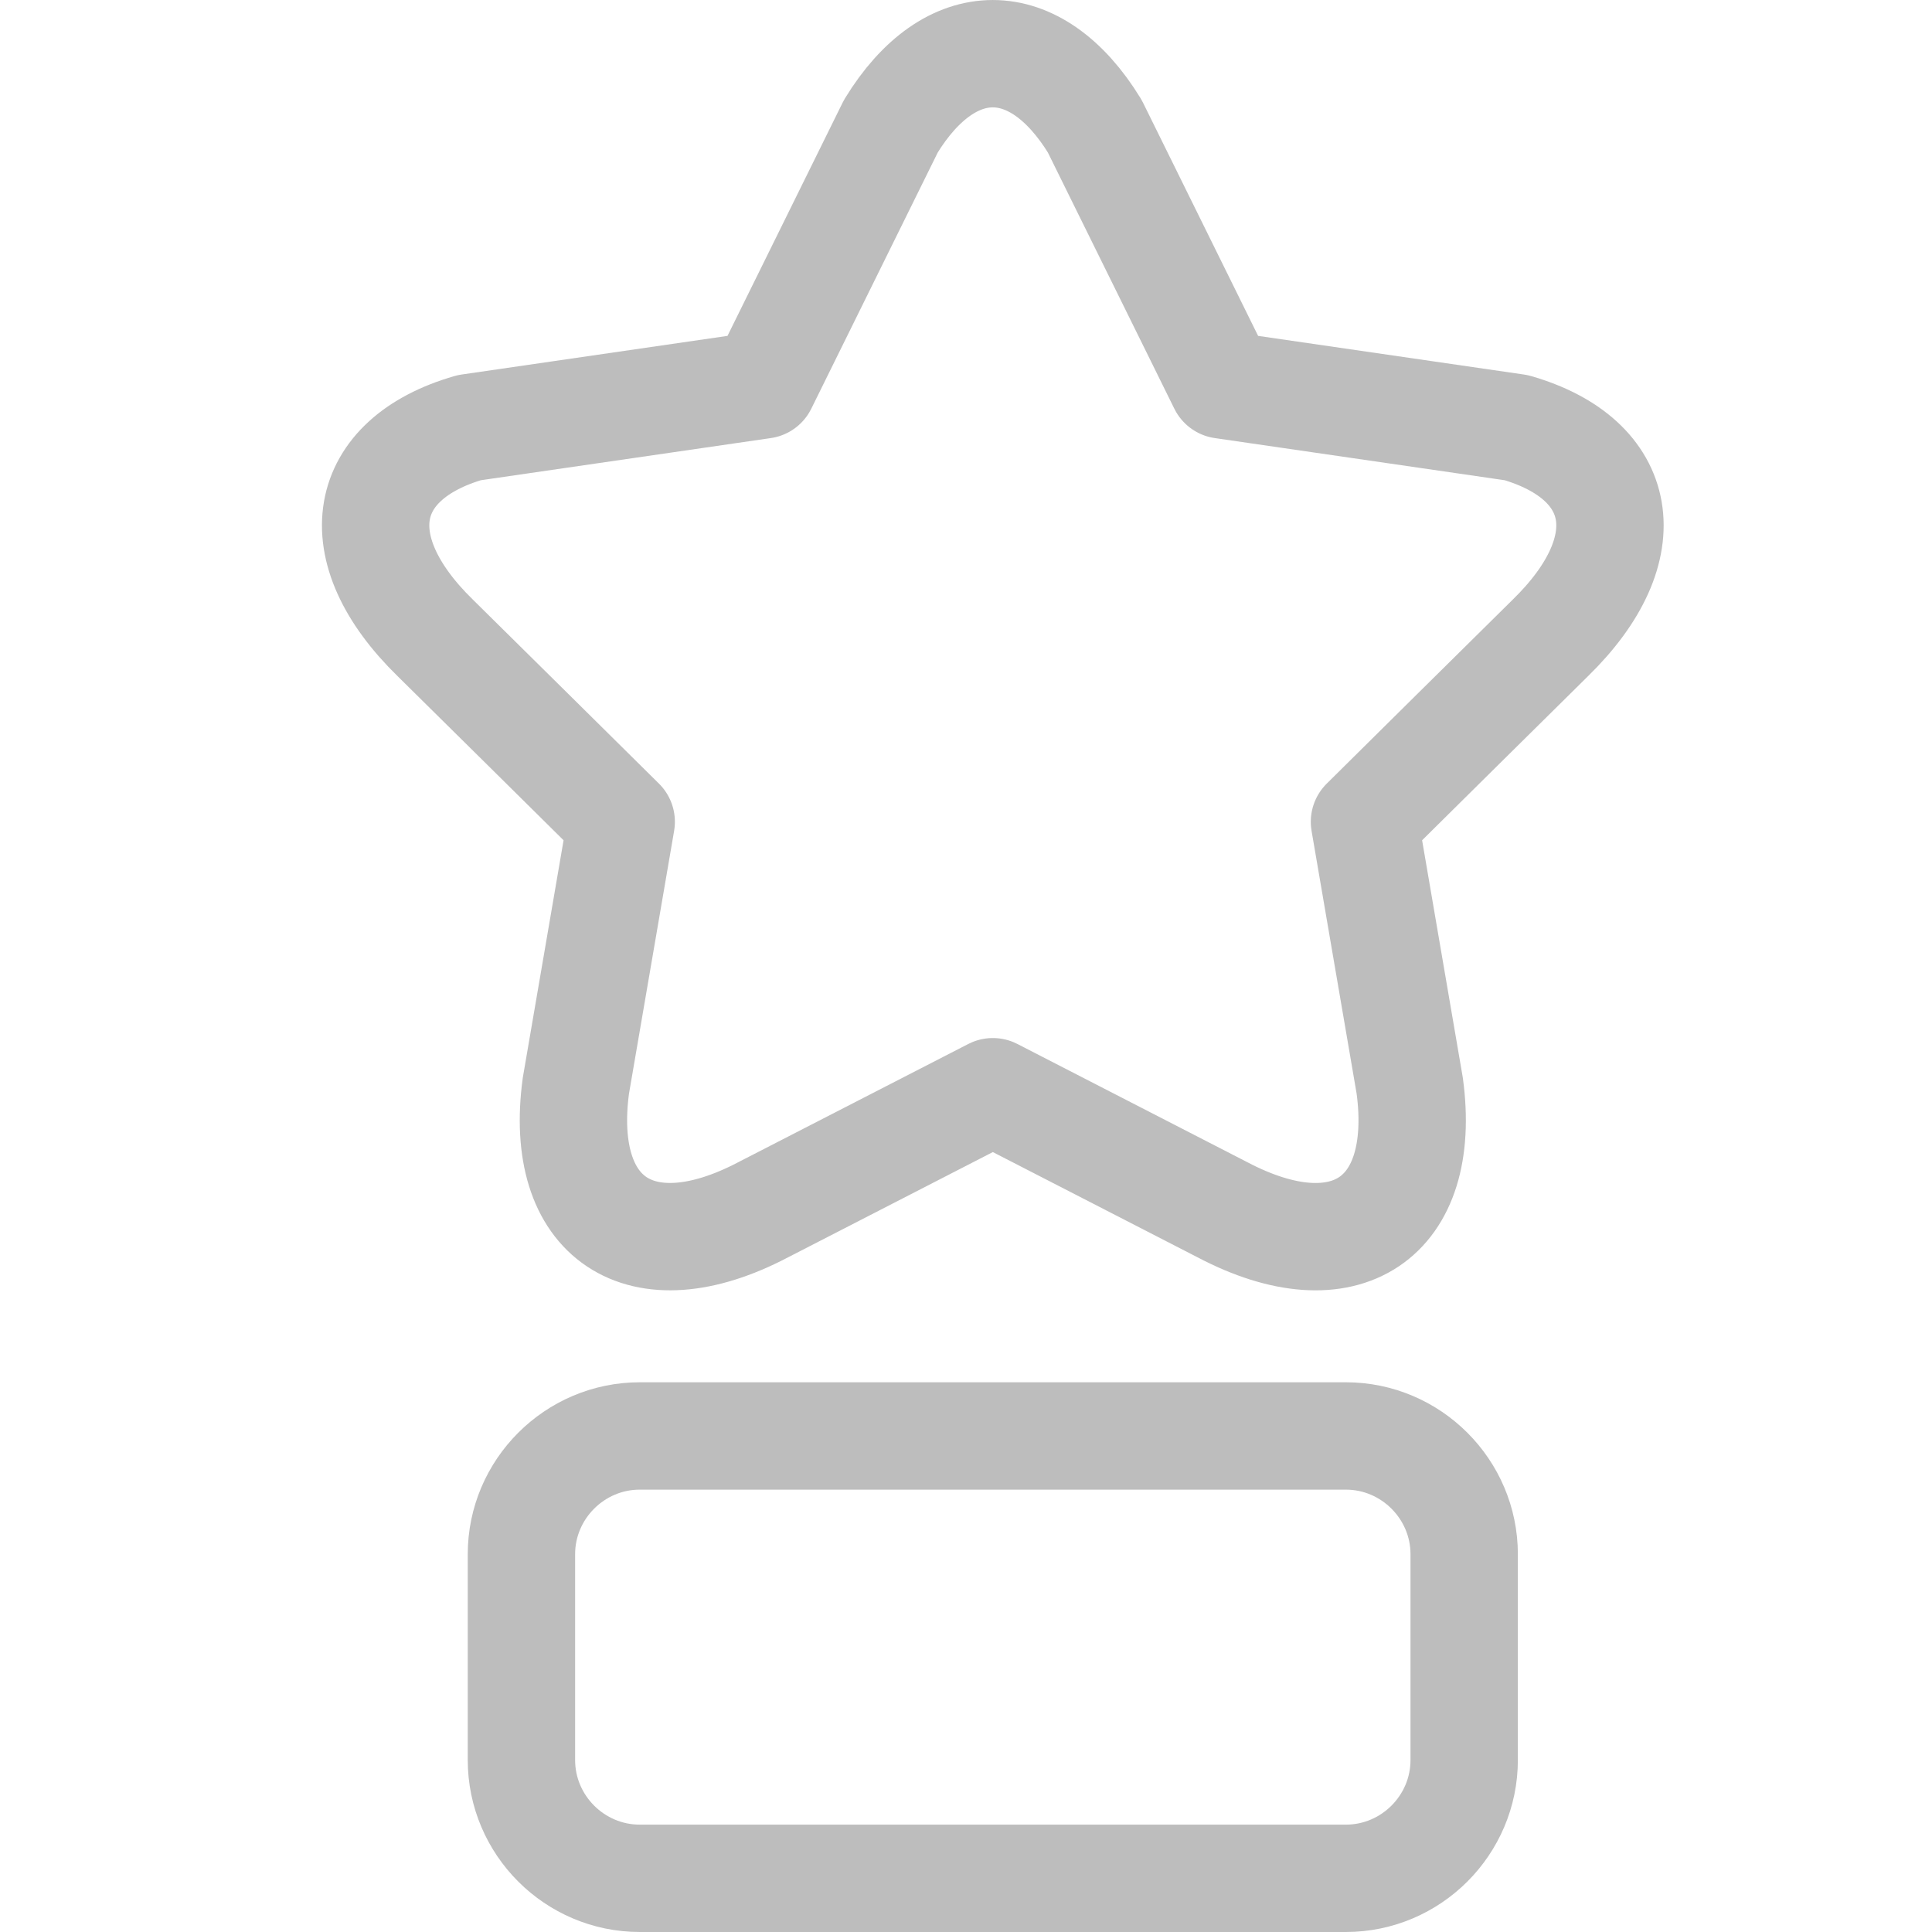
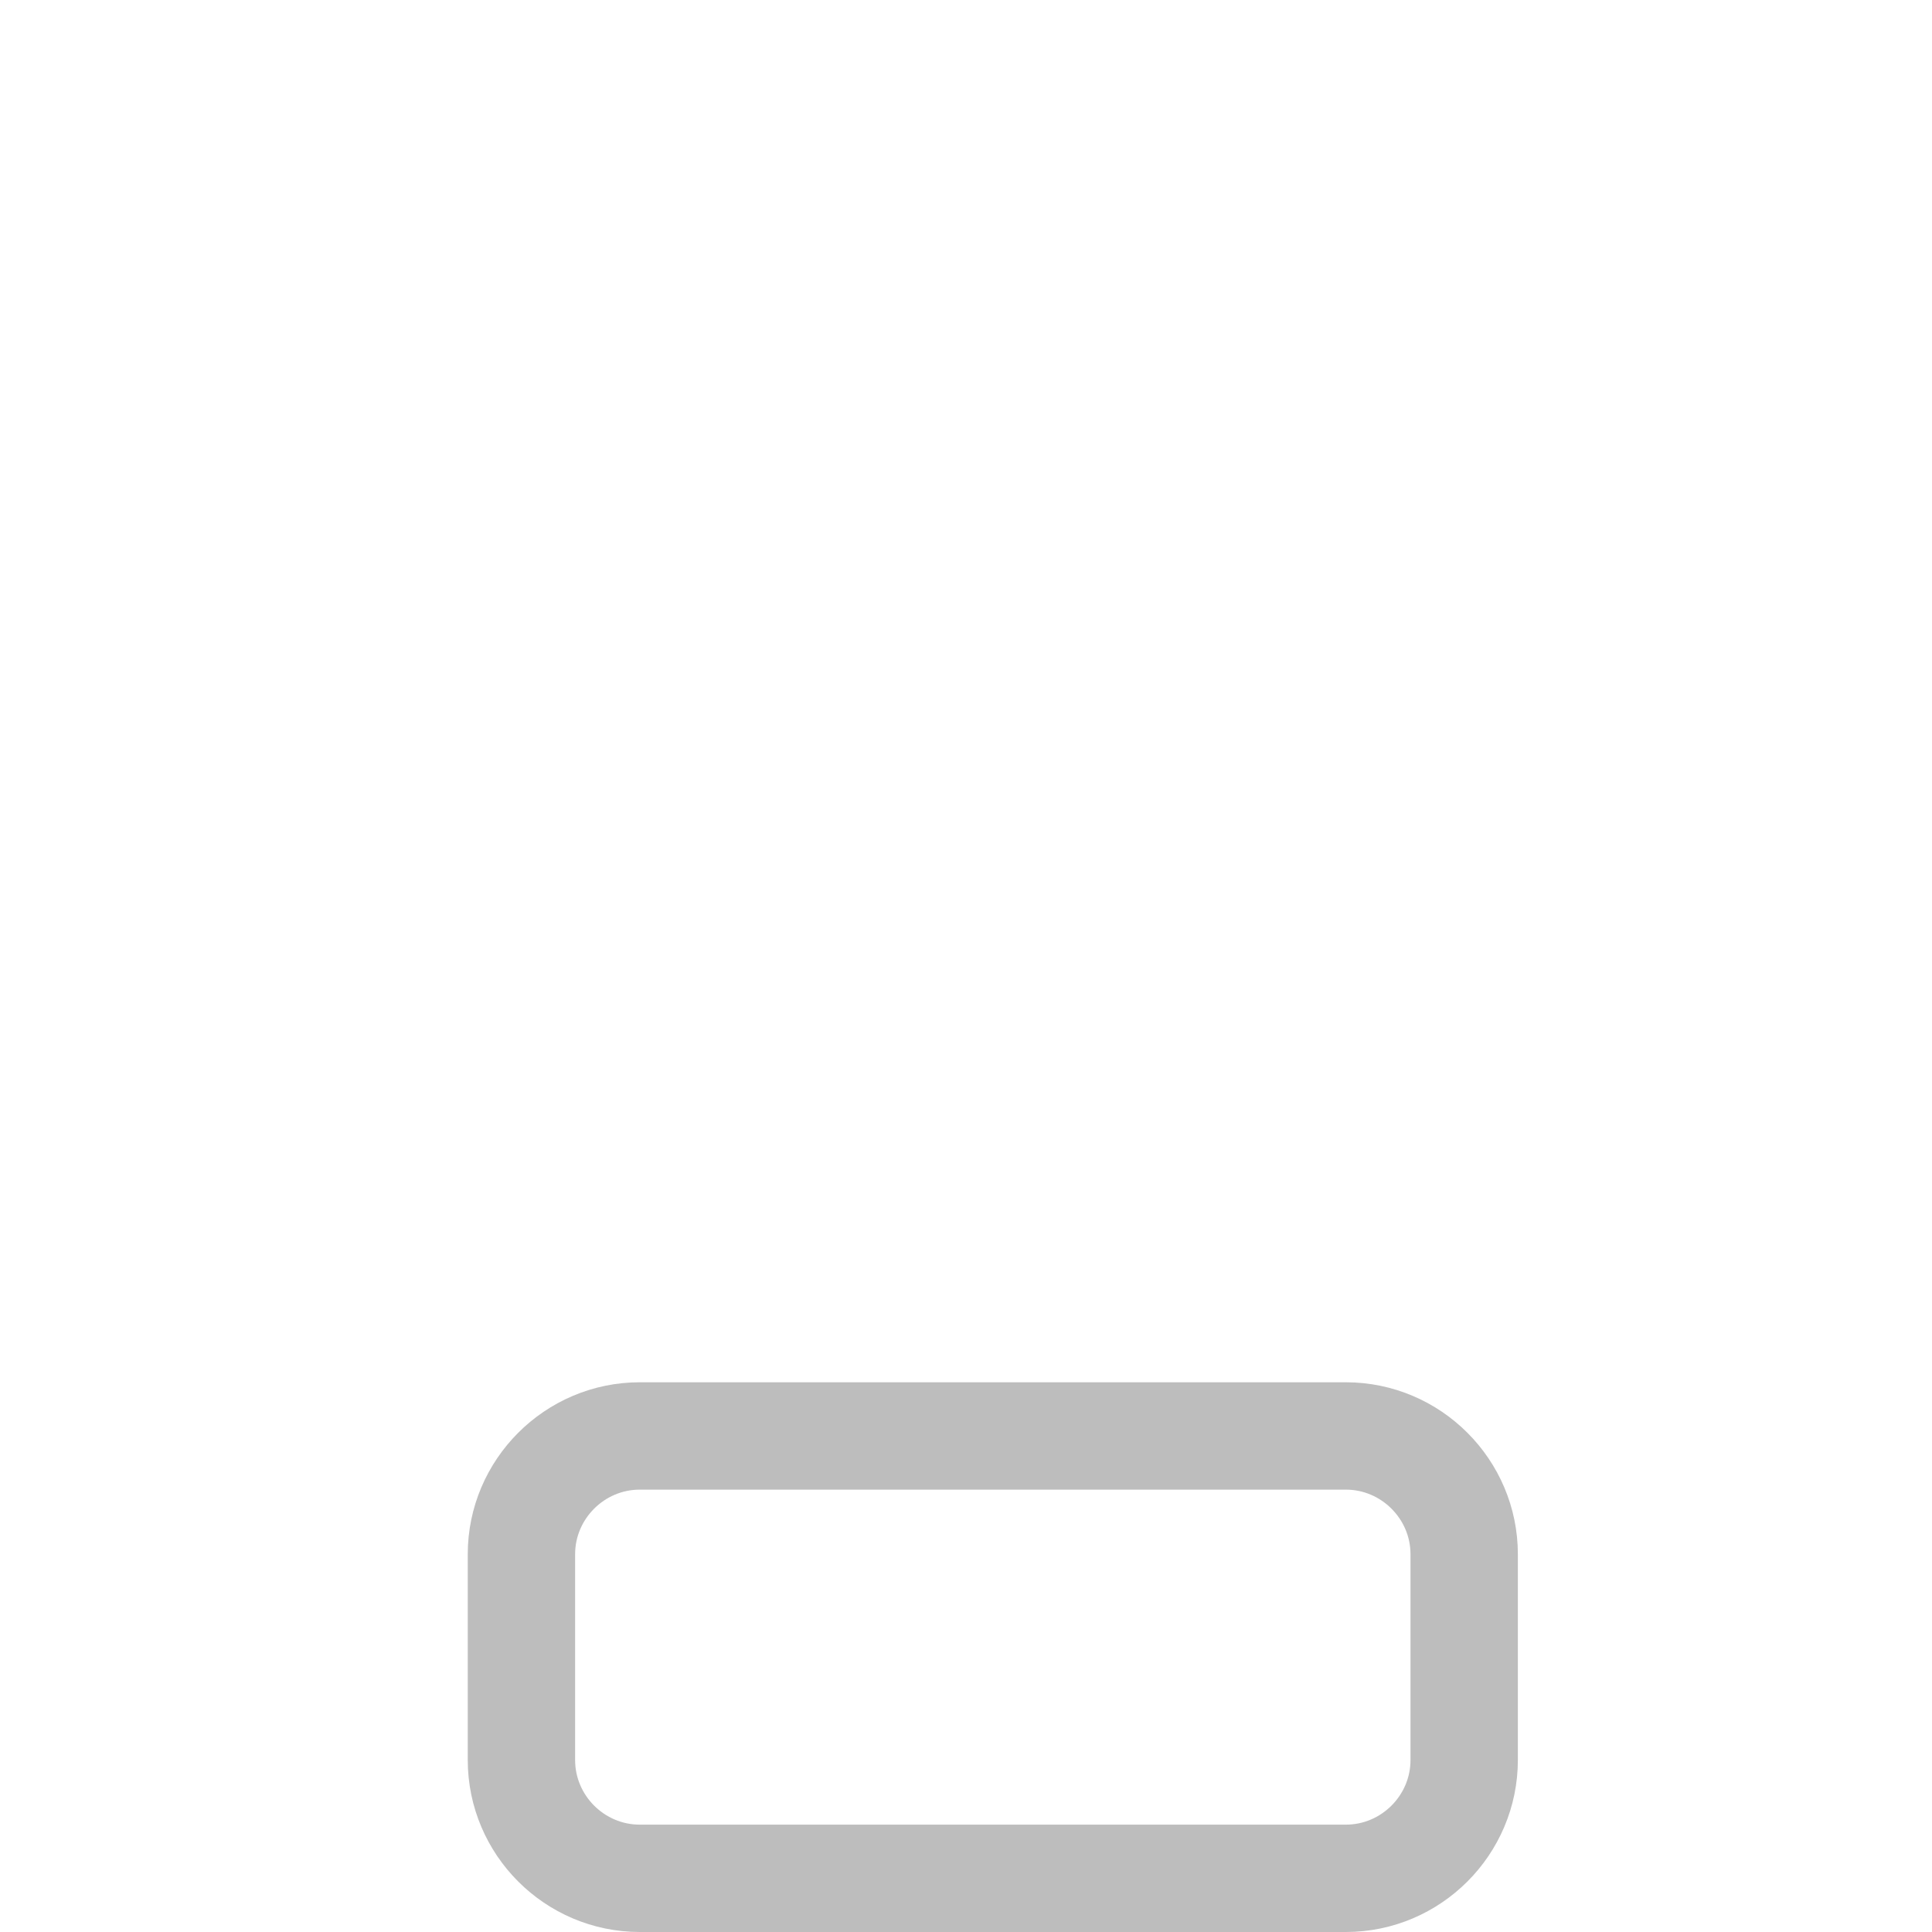
<svg xmlns="http://www.w3.org/2000/svg" width="28px" height="28px" viewBox="0 0 28 28" version="1.1">
  <title>0B5FADE1-B5CA-47A9-AB49-3C5632C004C5</title>
  <g id="건설산업교육원_design" stroke="none" stroke-width="1" fill="none" fill-rule="evenodd">
    <g id="T_GNB" transform="translate(-96, -1073)">
      <g id="Group-3-Copy" transform="translate(24, 1061)">
        <g id="Con-/-Components-/-ico-/-quick-/-01" transform="translate(72, 12)">
-           <rect id="Rectangle-Copy" fill="#BDBDBD" opacity="0" x="0" y="0" width="28" height="28" />
          <g id="Group-9" transform="translate(5.444, 0.778)" stroke="#BDBDBD" stroke-linecap="round" stroke-linejoin="round" stroke-width="1.556">
-             <path d="M14.987,14.958 L14.331,11.132 C14.331,11.132 16.907,8.581 17.024,8.468 C18.363,7.162 18.108,5.874 16.531,5.42 L12.273,4.801 L10.422,1.051 C9.564,-0.35 8.324,-0.35 7.467,1.051 L5.616,4.801 L1.357,5.42 C-0.219,5.874 -0.474,7.162 0.865,8.468 C0.982,8.581 3.559,11.132 3.559,11.132 L2.902,14.958 C2.643,16.88 3.834,17.691 5.616,16.755 C5.777,16.671 8.945,15.044 8.945,15.044 C8.945,15.044 12.112,16.671 12.273,16.755 C14.055,17.692 15.246,16.88 14.987,14.958 Z" id="Stroke-3" />
            <path d="M15.776,24.729 C15.776,25.673 15.005,26.444 14.061,26.444 L3.828,26.444 C2.884,26.444 2.113,25.673 2.113,24.729 L2.113,21.747 C2.113,20.805 2.884,20.033 3.828,20.033 L14.061,20.033 C15.005,20.033 15.776,20.805 15.776,21.747 L15.776,24.729 Z" id="Stroke-7" />
          </g>
        </g>
      </g>
    </g>
  </g>
</svg>